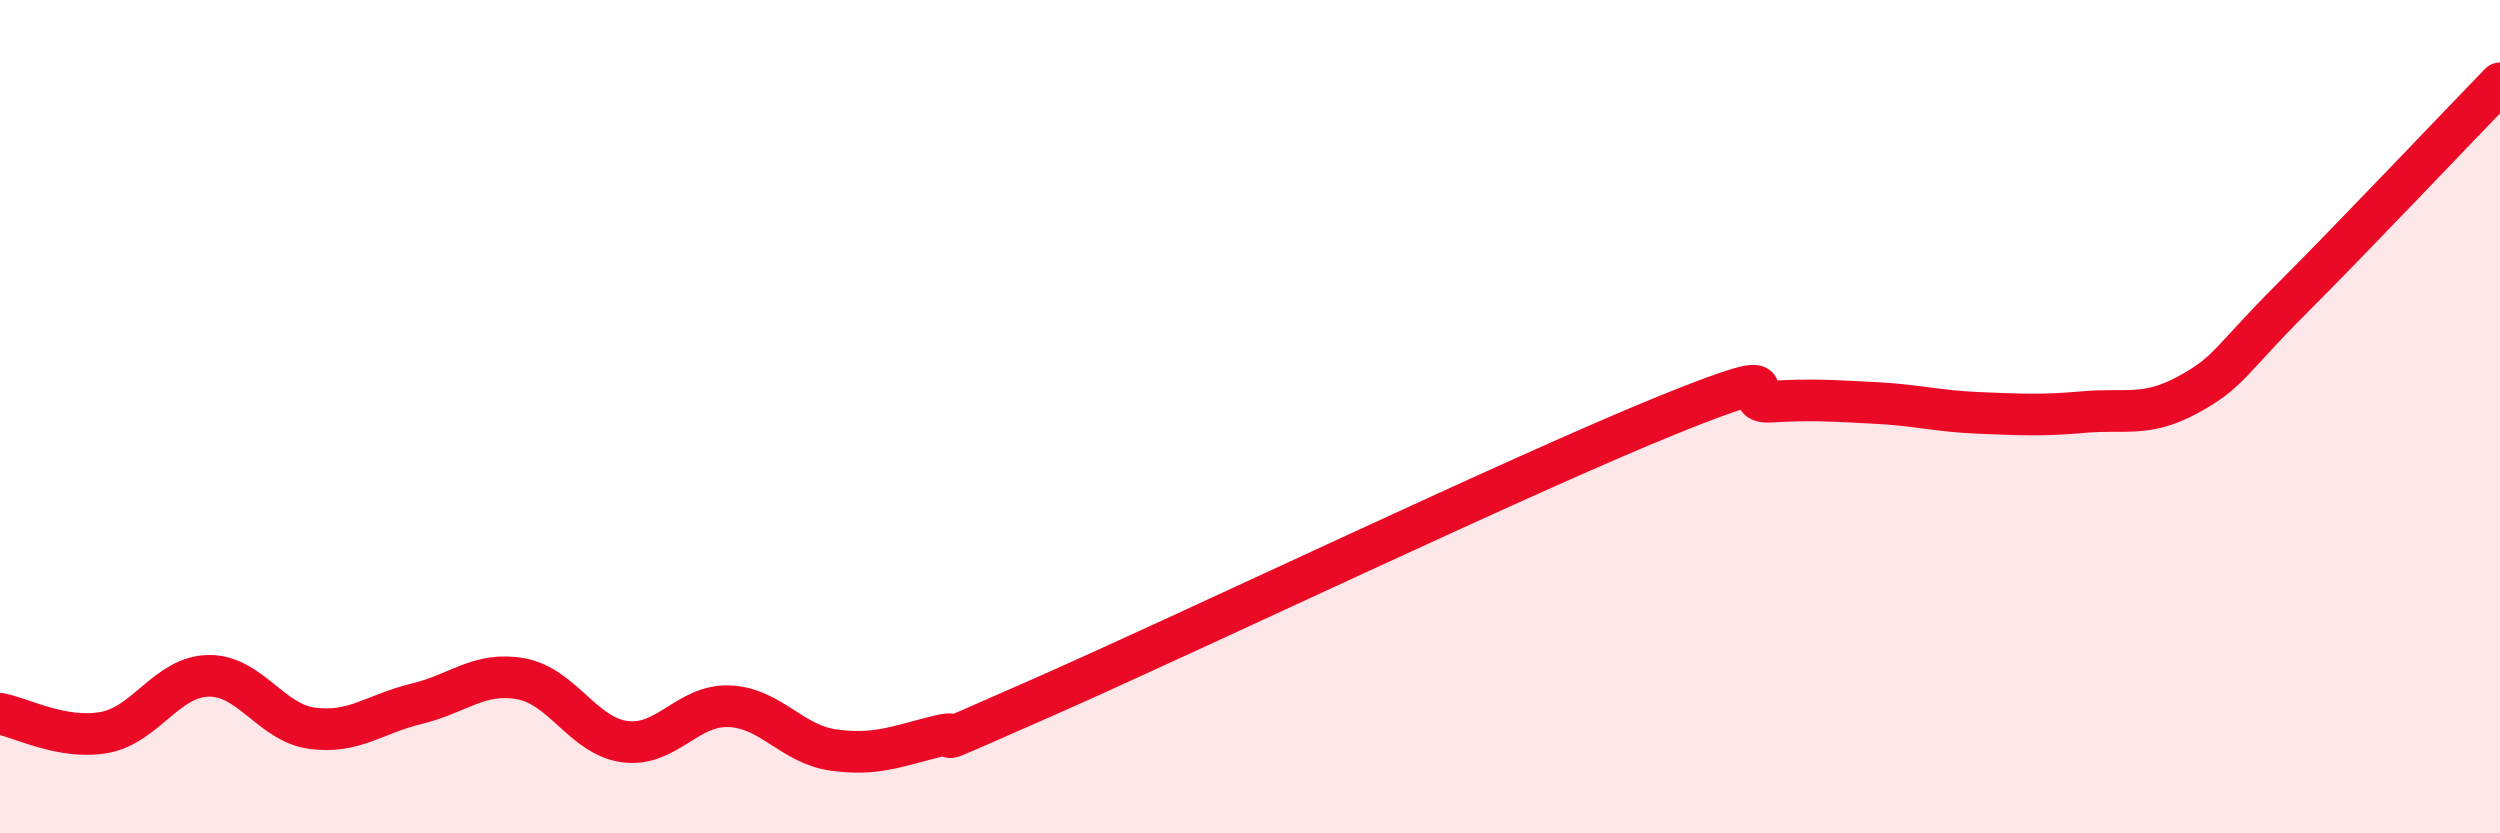
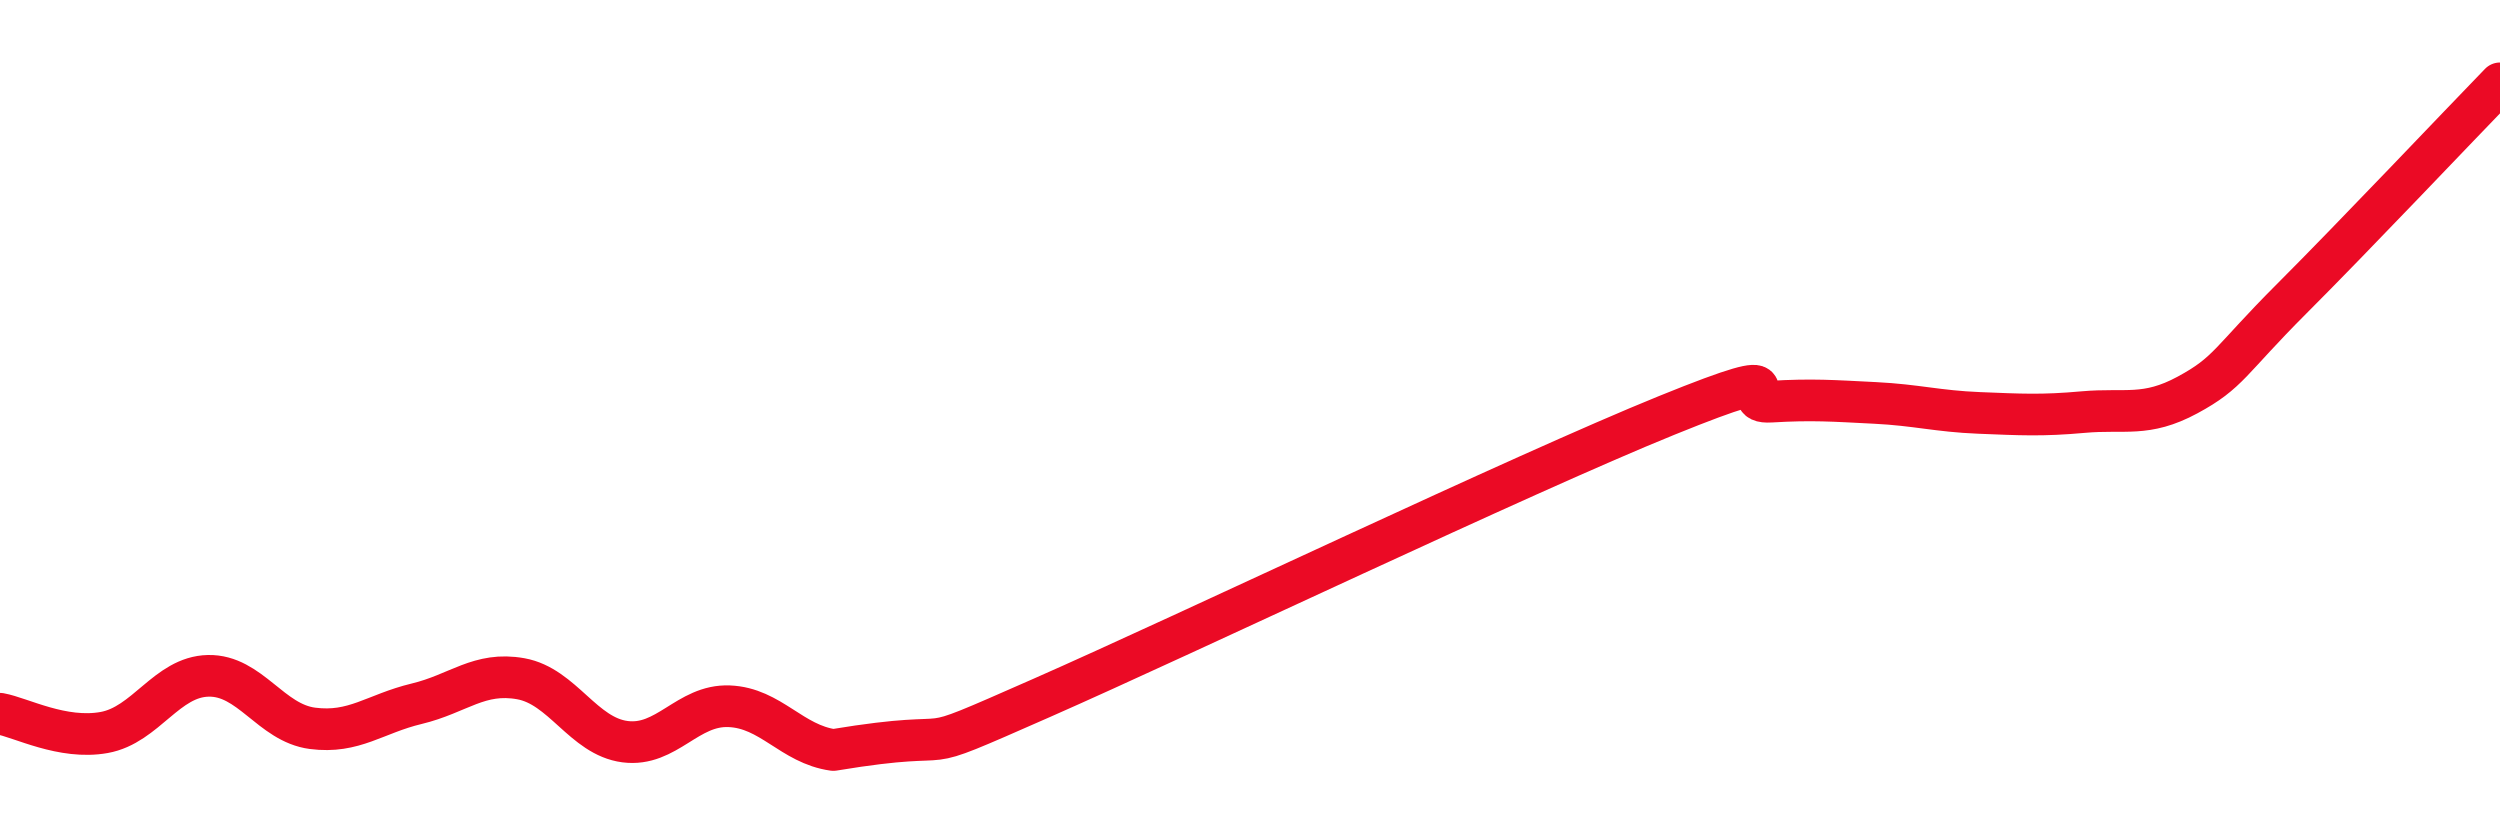
<svg xmlns="http://www.w3.org/2000/svg" width="60" height="20" viewBox="0 0 60 20">
-   <path d="M 0,17.13 C 0.5,17.22 1.5,17.76 2.5,17.58 C 3.5,17.4 4,16.24 5,16.22 C 6,16.2 6.5,17.35 7.5,17.48 C 8.5,17.61 9,17.13 10,16.89 C 11,16.65 11.5,16.11 12.5,16.29 C 13.5,16.47 14,17.67 15,17.8 C 16,17.93 16.5,16.91 17.5,16.95 C 18.5,16.99 19,17.86 20,18 C 21,18.14 21.5,17.92 22.5,17.67 C 23.5,17.42 21.5,18.29 25,16.75 C 28.5,15.21 36.5,11.39 40,9.97 C 43.5,8.55 41.5,9.7 42.5,9.64 C 43.5,9.58 44,9.62 45,9.67 C 46,9.72 46.5,9.87 47.5,9.91 C 48.5,9.95 49,9.98 50,9.89 C 51,9.8 51.5,10.02 52.5,9.48 C 53.5,8.94 53.5,8.67 55,7.17 C 56.5,5.67 59,3.03 60,2L60 20L0 20Z" fill="#EB0A25" opacity="0.1" stroke-linecap="round" stroke-linejoin="round" />
-   <path d="M 0,17.13 C 0.5,17.22 1.5,17.76 2.5,17.58 C 3.5,17.4 4,16.24 5,16.22 C 6,16.2 6.5,17.35 7.5,17.48 C 8.5,17.61 9,17.13 10,16.89 C 11,16.65 11.5,16.11 12.5,16.29 C 13.5,16.47 14,17.67 15,17.8 C 16,17.93 16.5,16.91 17.5,16.95 C 18.5,16.99 19,17.86 20,18 C 21,18.14 21.5,17.92 22.5,17.67 C 23.5,17.42 21.5,18.29 25,16.75 C 28.5,15.21 36.5,11.39 40,9.97 C 43.5,8.55 41.5,9.7 42.5,9.64 C 43.5,9.58 44,9.62 45,9.67 C 46,9.72 46.5,9.87 47.5,9.91 C 48.5,9.95 49,9.98 50,9.89 C 51,9.8 51.5,10.02 52.5,9.48 C 53.5,8.94 53.5,8.67 55,7.17 C 56.5,5.67 59,3.03 60,2" stroke="#EB0A25" stroke-width="1" fill="none" stroke-linecap="round" stroke-linejoin="round" />
+   <path d="M 0,17.13 C 0.5,17.22 1.5,17.76 2.5,17.58 C 3.5,17.4 4,16.24 5,16.22 C 6,16.2 6.5,17.35 7.5,17.48 C 8.5,17.61 9,17.13 10,16.89 C 11,16.65 11.5,16.11 12.5,16.29 C 13.5,16.47 14,17.67 15,17.8 C 16,17.93 16.5,16.91 17.5,16.95 C 18.5,16.99 19,17.86 20,18 C 23.5,17.42 21.5,18.29 25,16.75 C 28.5,15.21 36.5,11.39 40,9.97 C 43.5,8.55 41.5,9.7 42.5,9.64 C 43.5,9.58 44,9.62 45,9.67 C 46,9.72 46.5,9.87 47.5,9.91 C 48.5,9.95 49,9.98 50,9.89 C 51,9.8 51.5,10.02 52.5,9.48 C 53.5,8.94 53.5,8.67 55,7.17 C 56.5,5.67 59,3.03 60,2" stroke="#EB0A25" stroke-width="1" fill="none" stroke-linecap="round" stroke-linejoin="round" />
</svg>